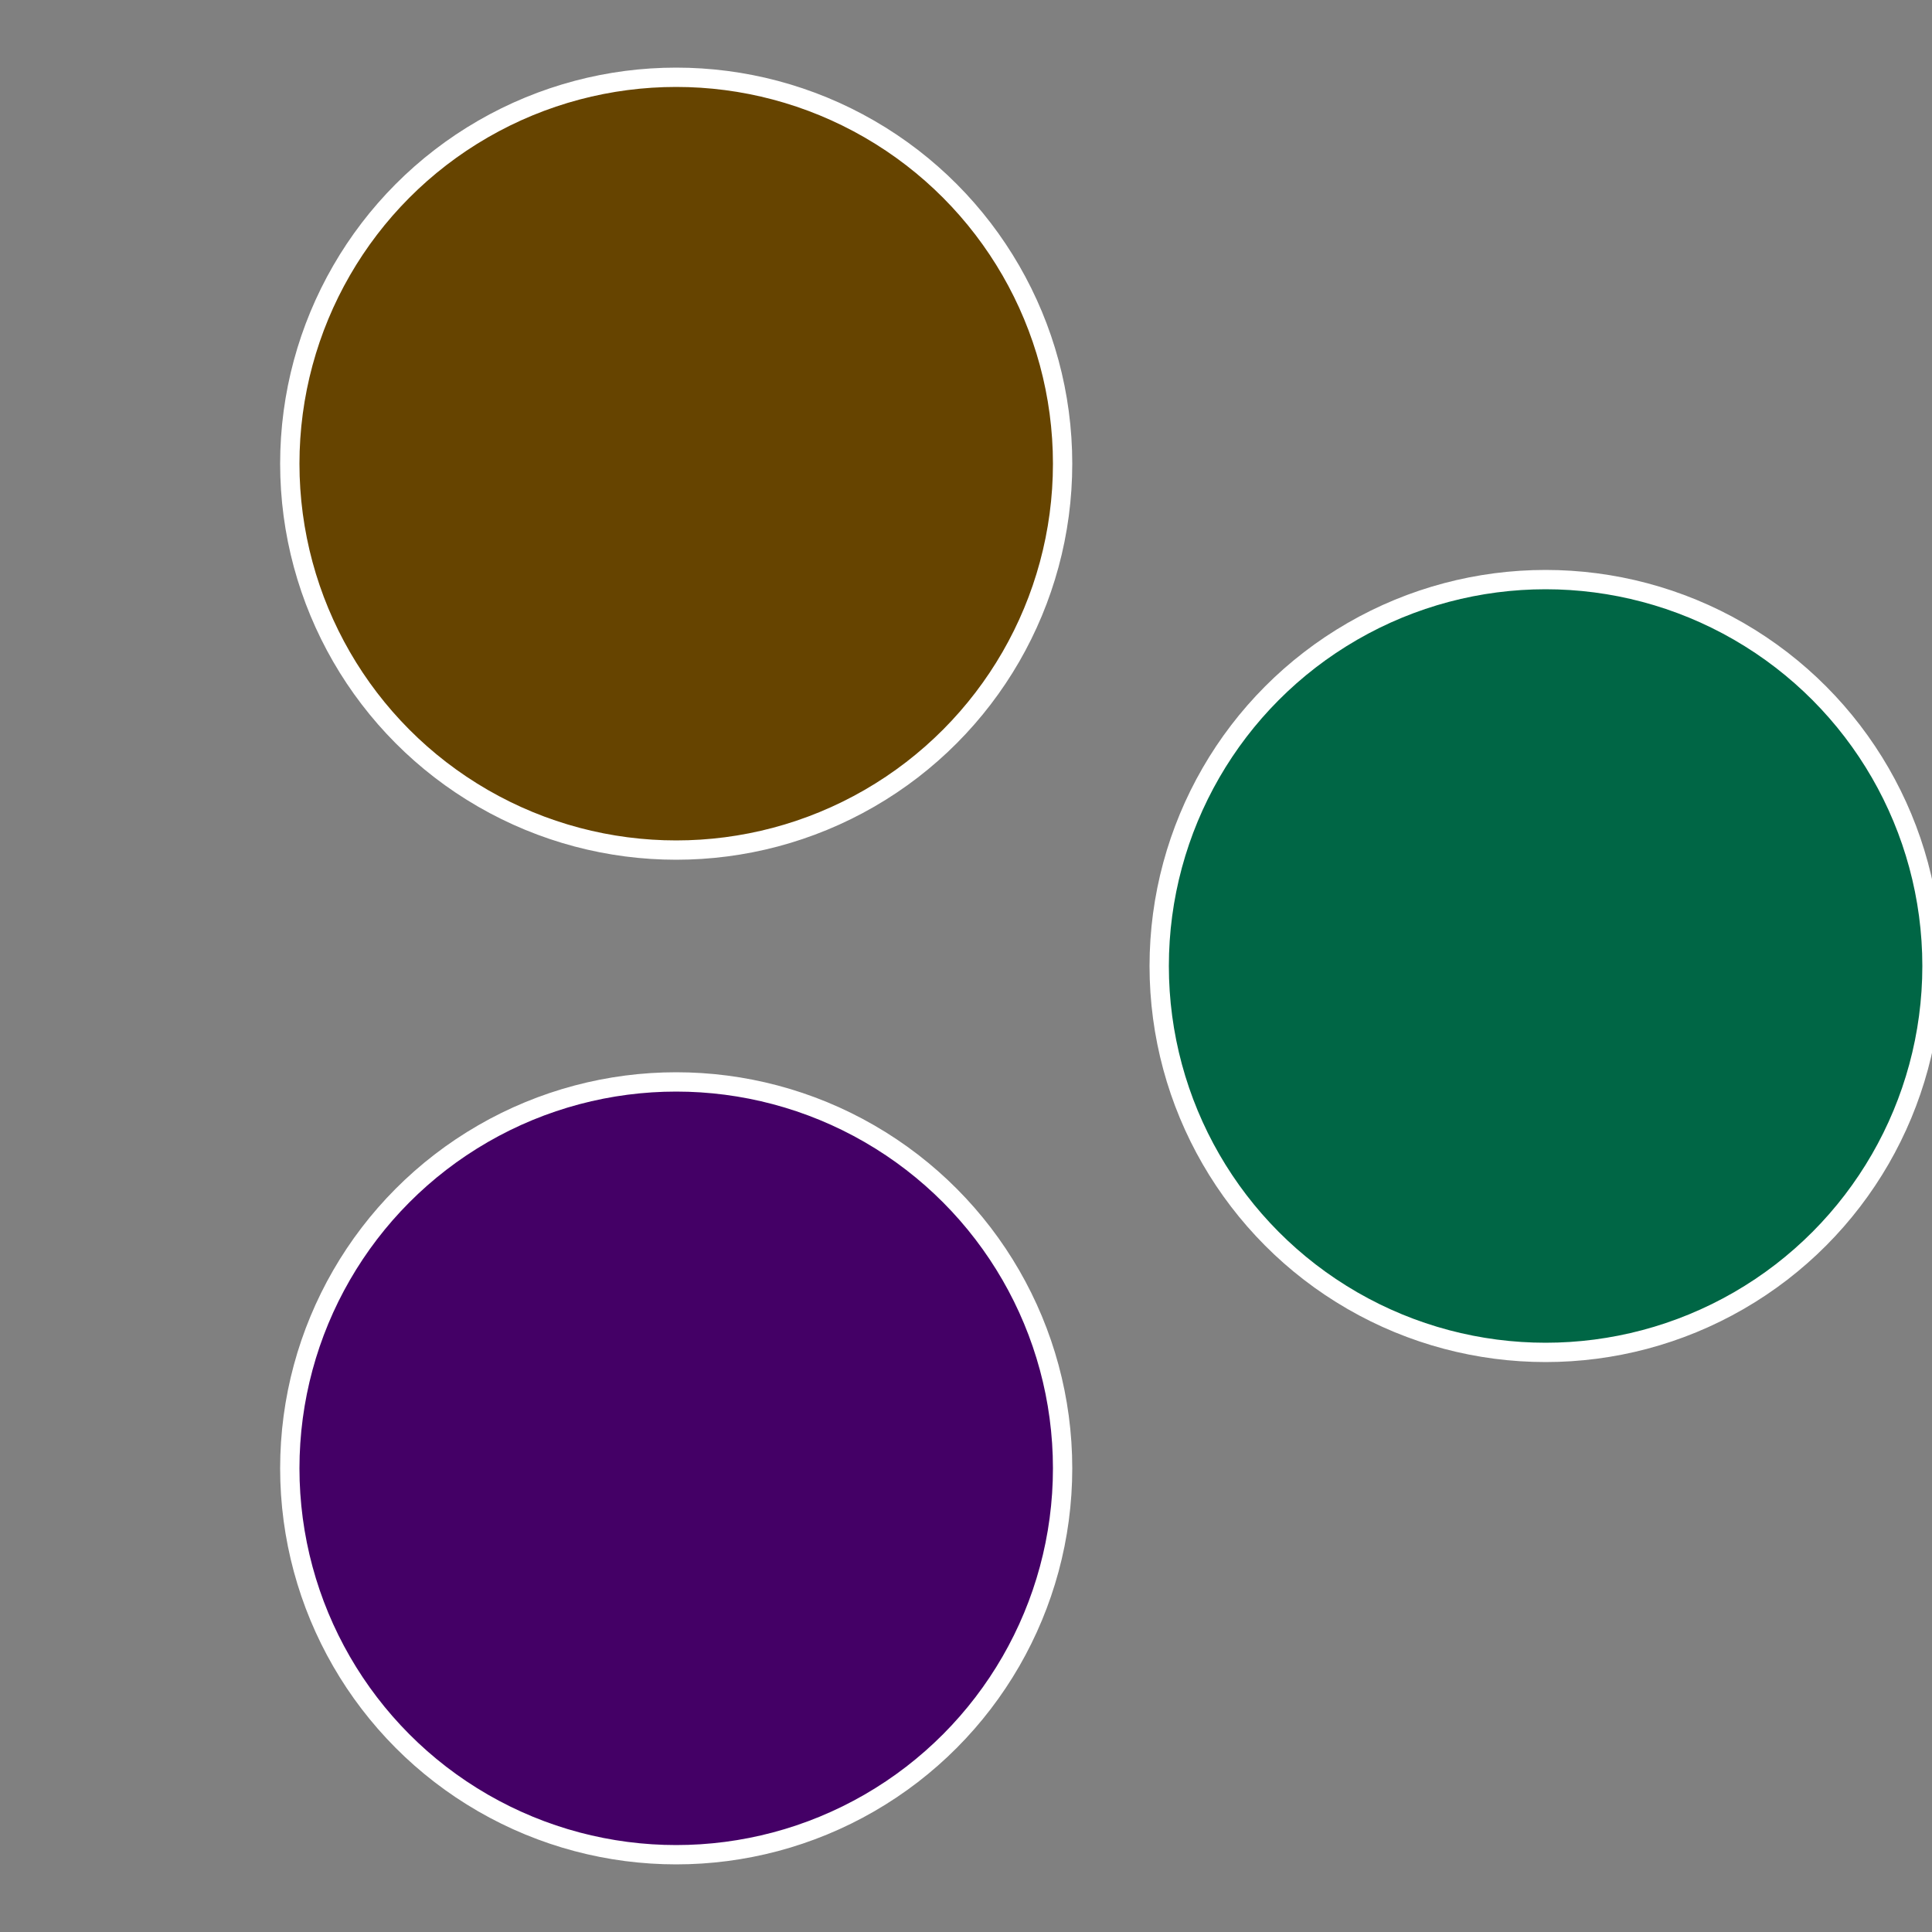
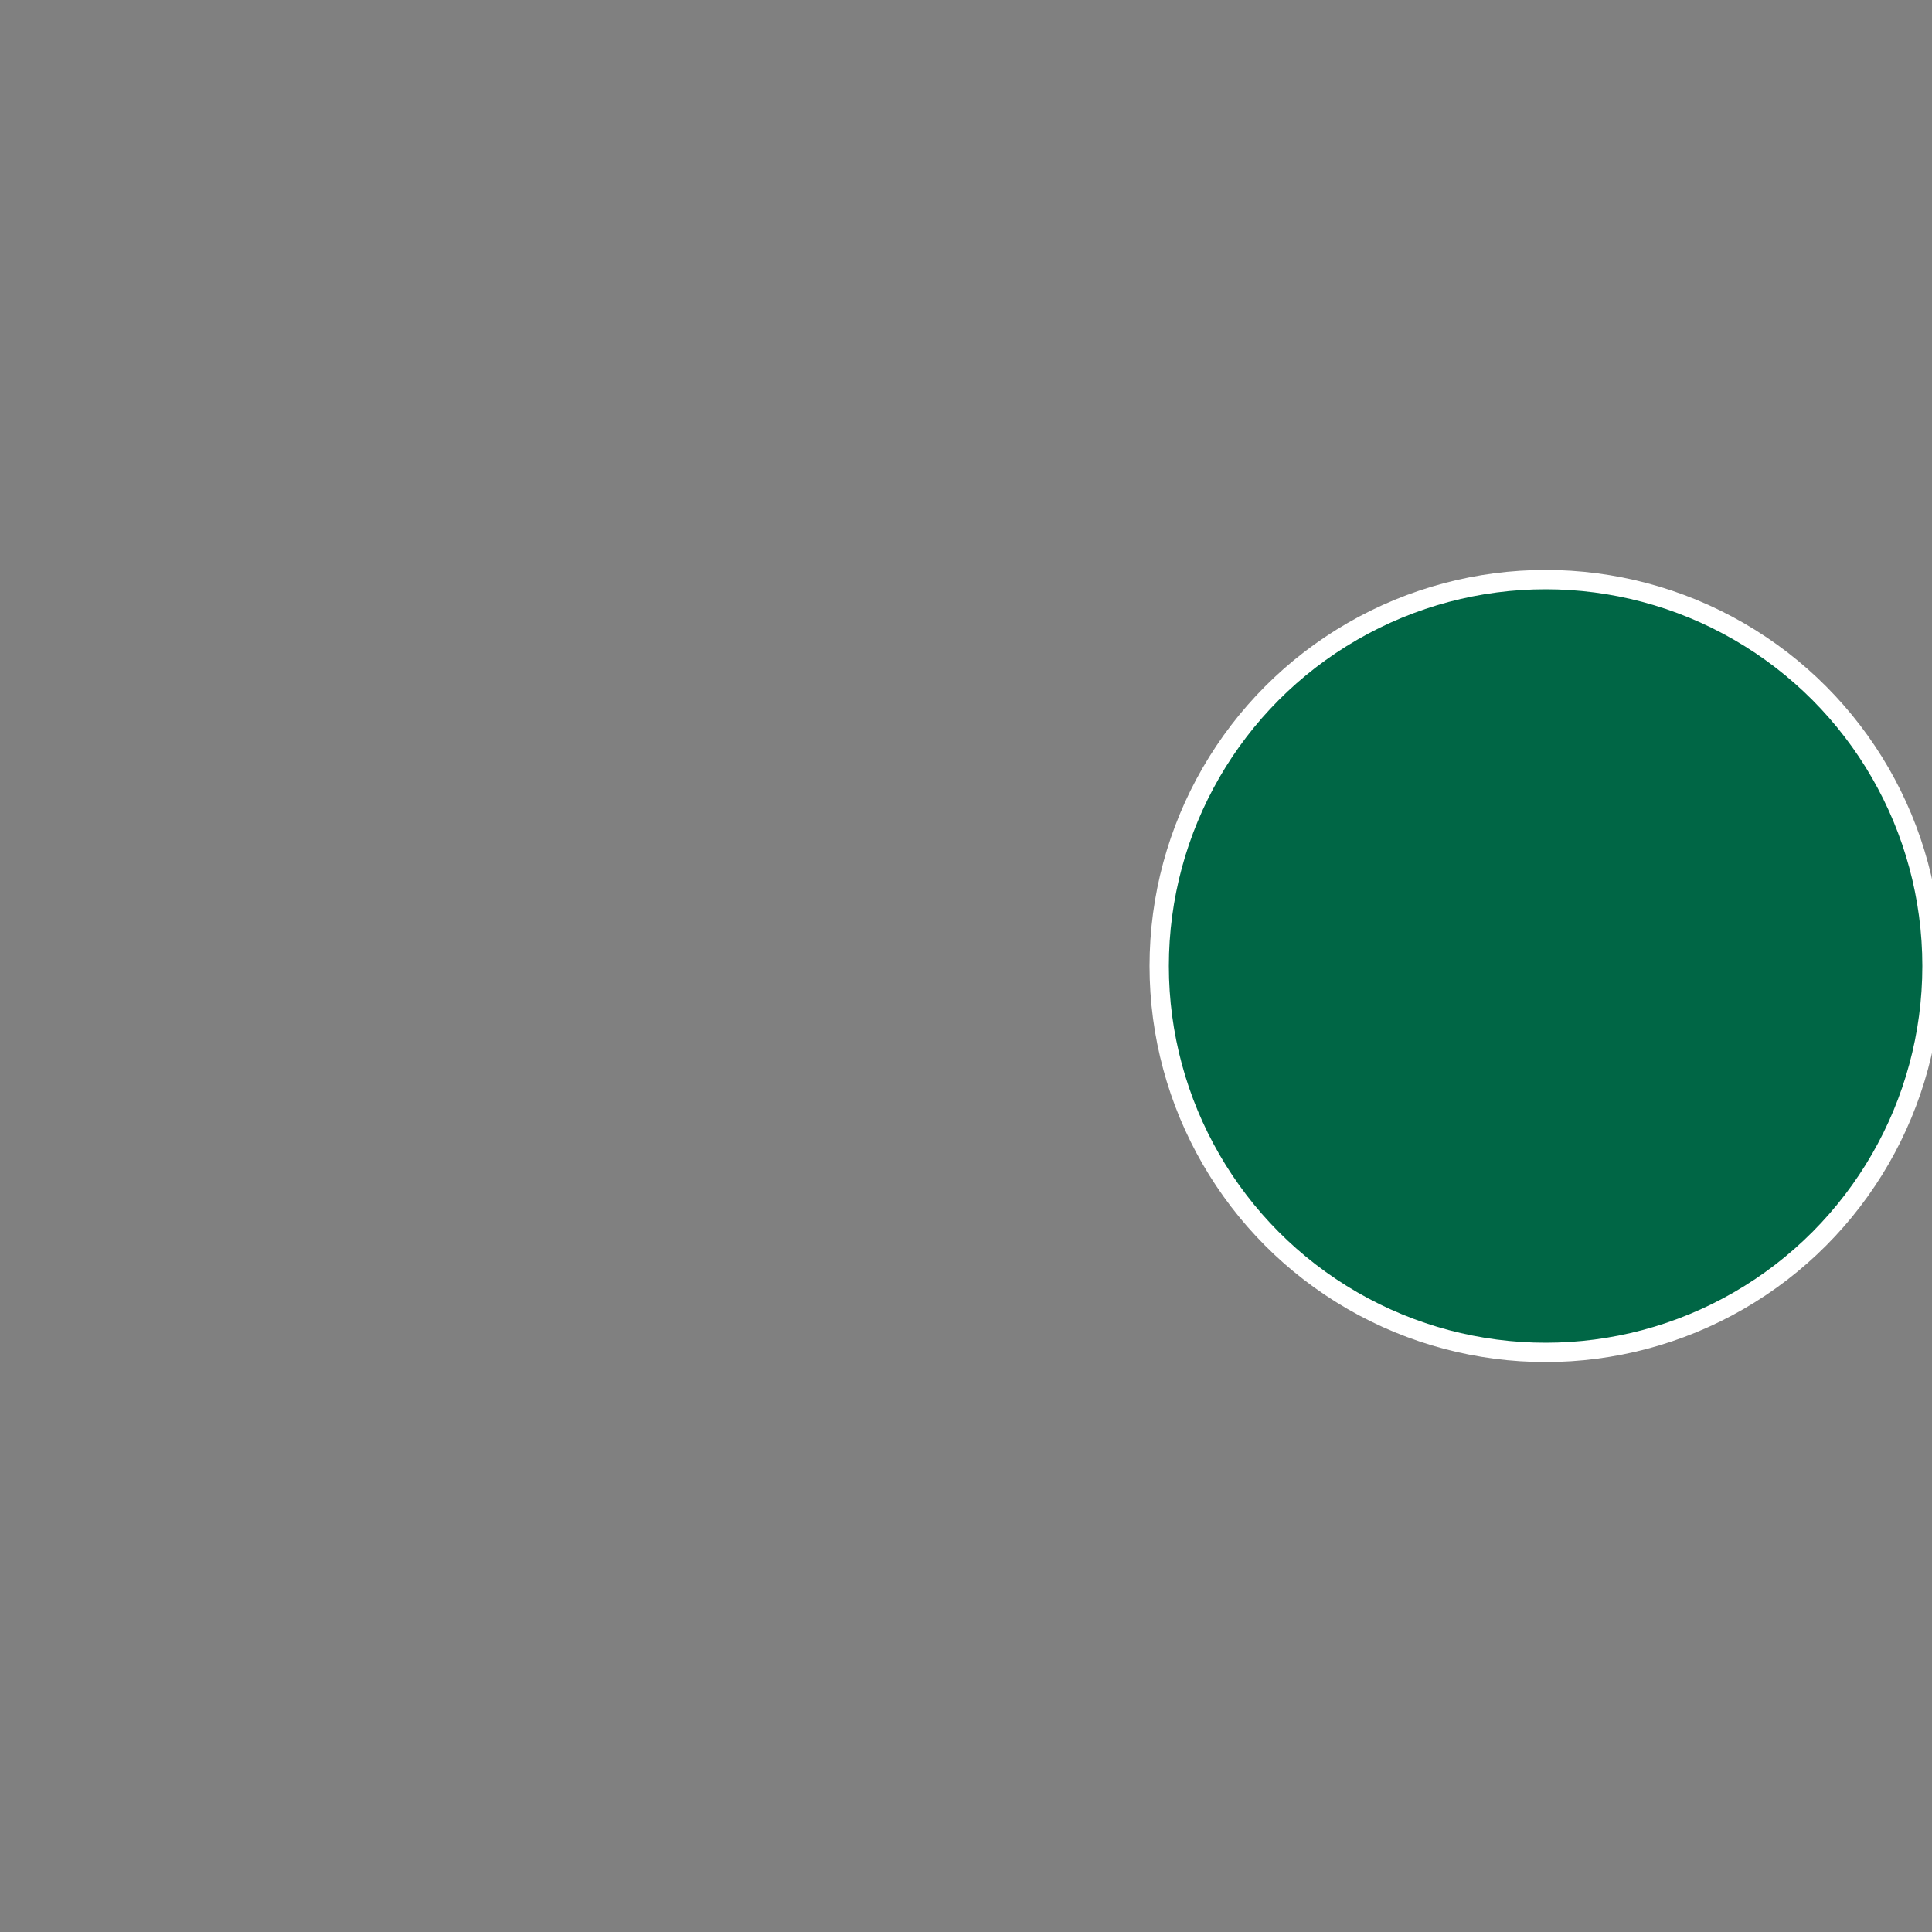
<svg xmlns="http://www.w3.org/2000/svg" width="500" height="500" viewBox="-1 -1 2 2">
  <rect x="-1" y="-1" width="2" height="2" fill="#808080" stroke="none" />
  <circle cx="0.6" cy="0" r="0.4" fill="#006645" stroke="#fff" stroke-width="1%" />
-   <circle cx="-0.3" cy="0.52" r="0.4" fill="#440066" stroke="#fff" stroke-width="1%" />
-   <circle cx="-0.3" cy="-0.52" r="0.4" fill="#664400" stroke="#fff" stroke-width="1%" />
</svg>